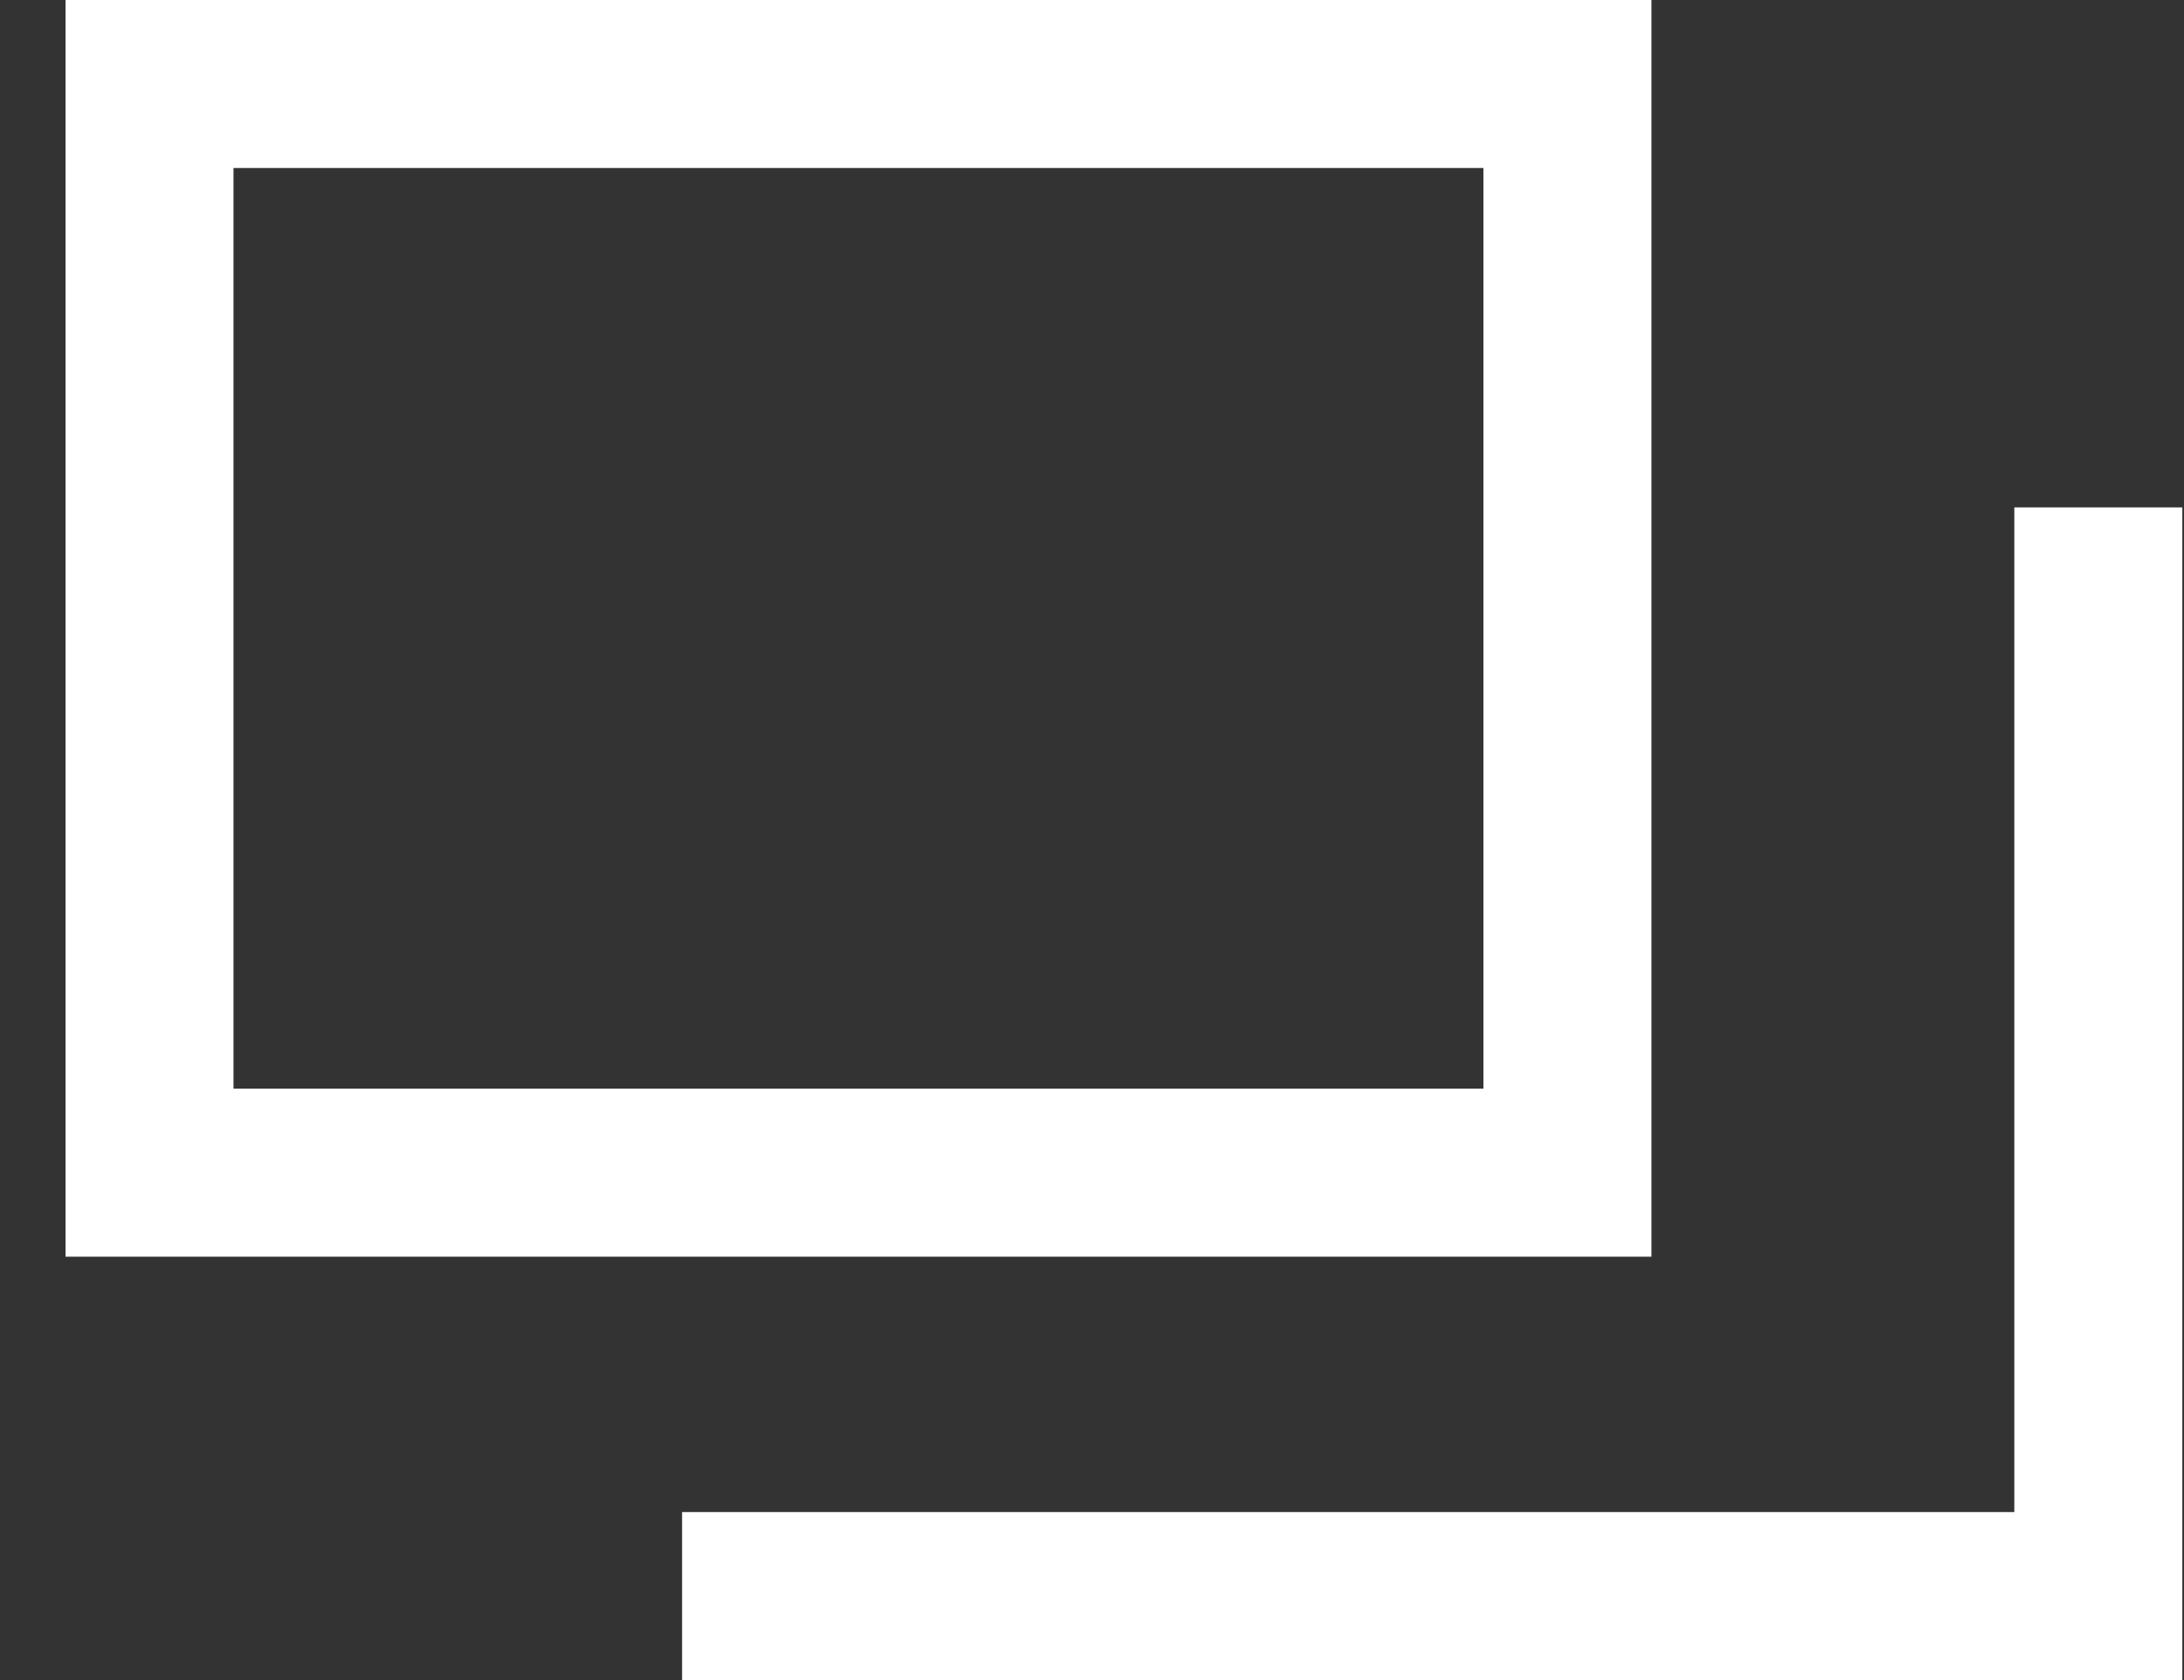
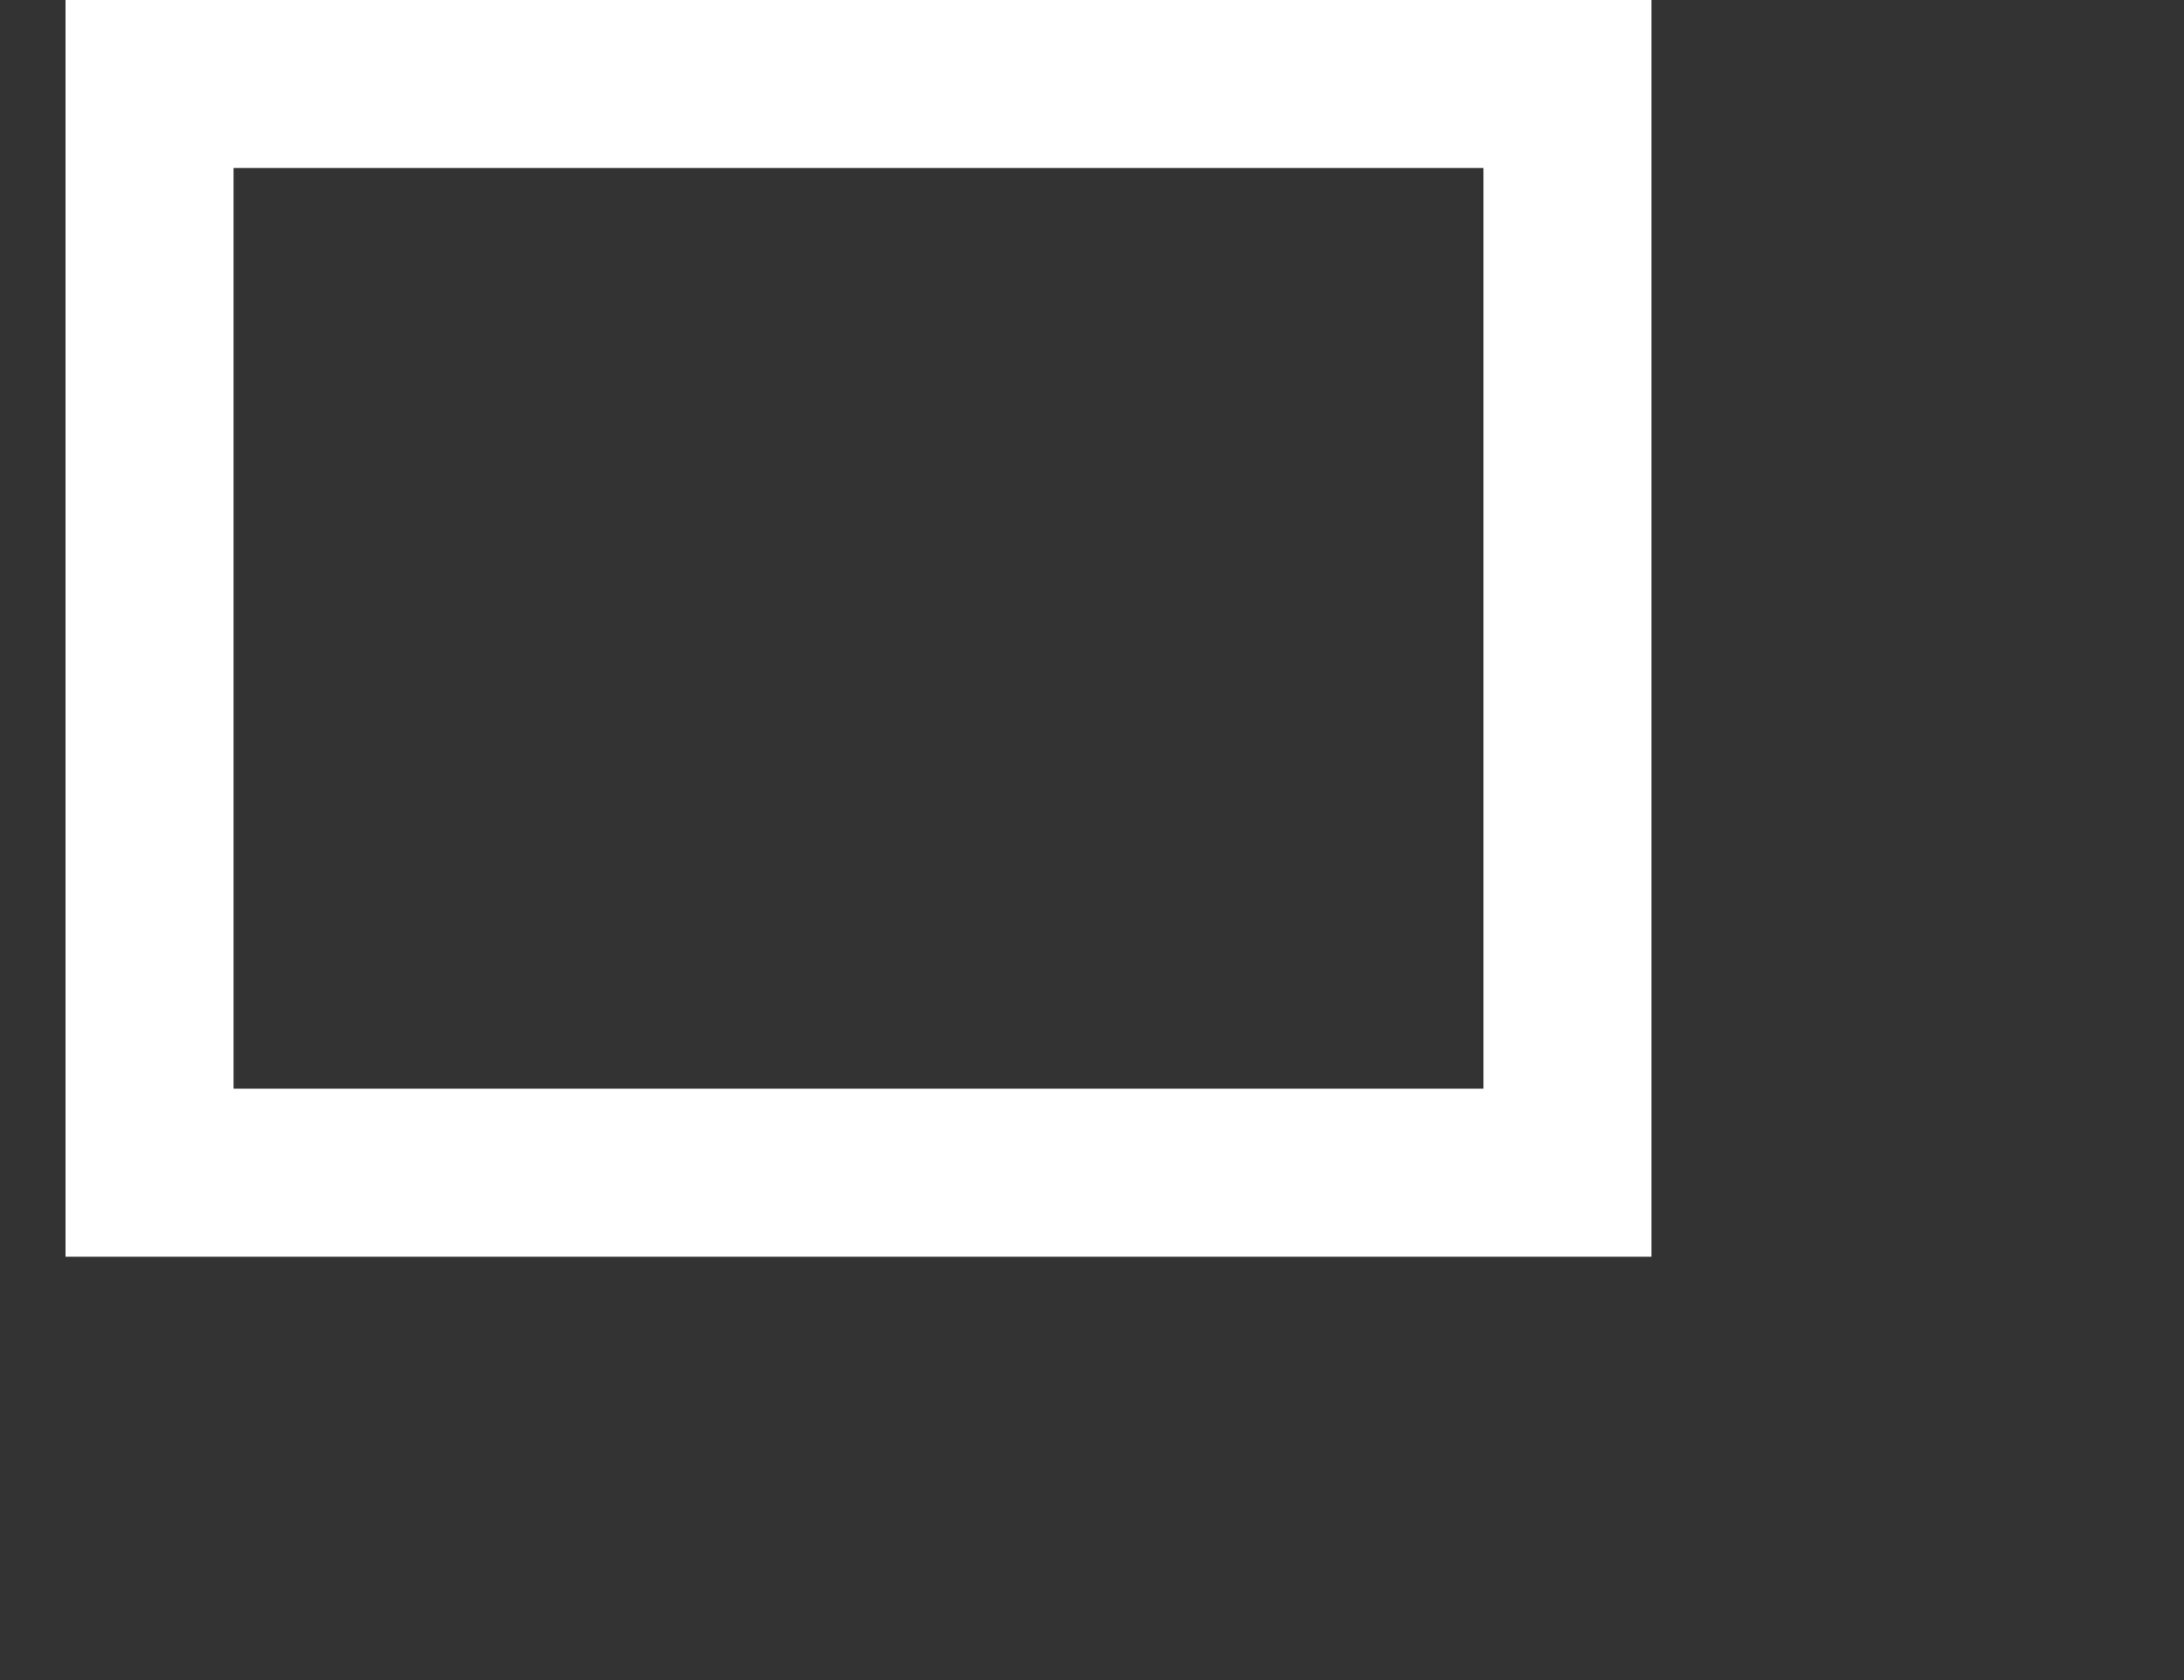
<svg xmlns="http://www.w3.org/2000/svg" id="_レイヤー_2" viewBox="0 0 13 10">
  <rect x="0" y="0" width="13" height="10" fill="#333333" stroke="none" />
  <defs>
    <style>.cls-1{stroke:#fff;stroke-miterlimit:10;}.cls-1,.cls-2{fill:none;}.cls-3{clip-path:url(#clippath);}</style>
    <clipPath id="clippath">
      <rect class="cls-2" x="1.5" y="-1.5" width="10" height="13" transform="translate(1.5 11.5) rotate(-90)" />
    </clipPath>
  </defs>
  <g id="off">
    <g class="cls-3">
      <g>
        <rect class="cls-1" x=".89" y=".5" width="8.44" height="6.48" />
-         <polyline class="cls-1" points="12.49 3.02 12.49 9.5 4.06 9.5" />
      </g>
    </g>
  </g>
</svg>